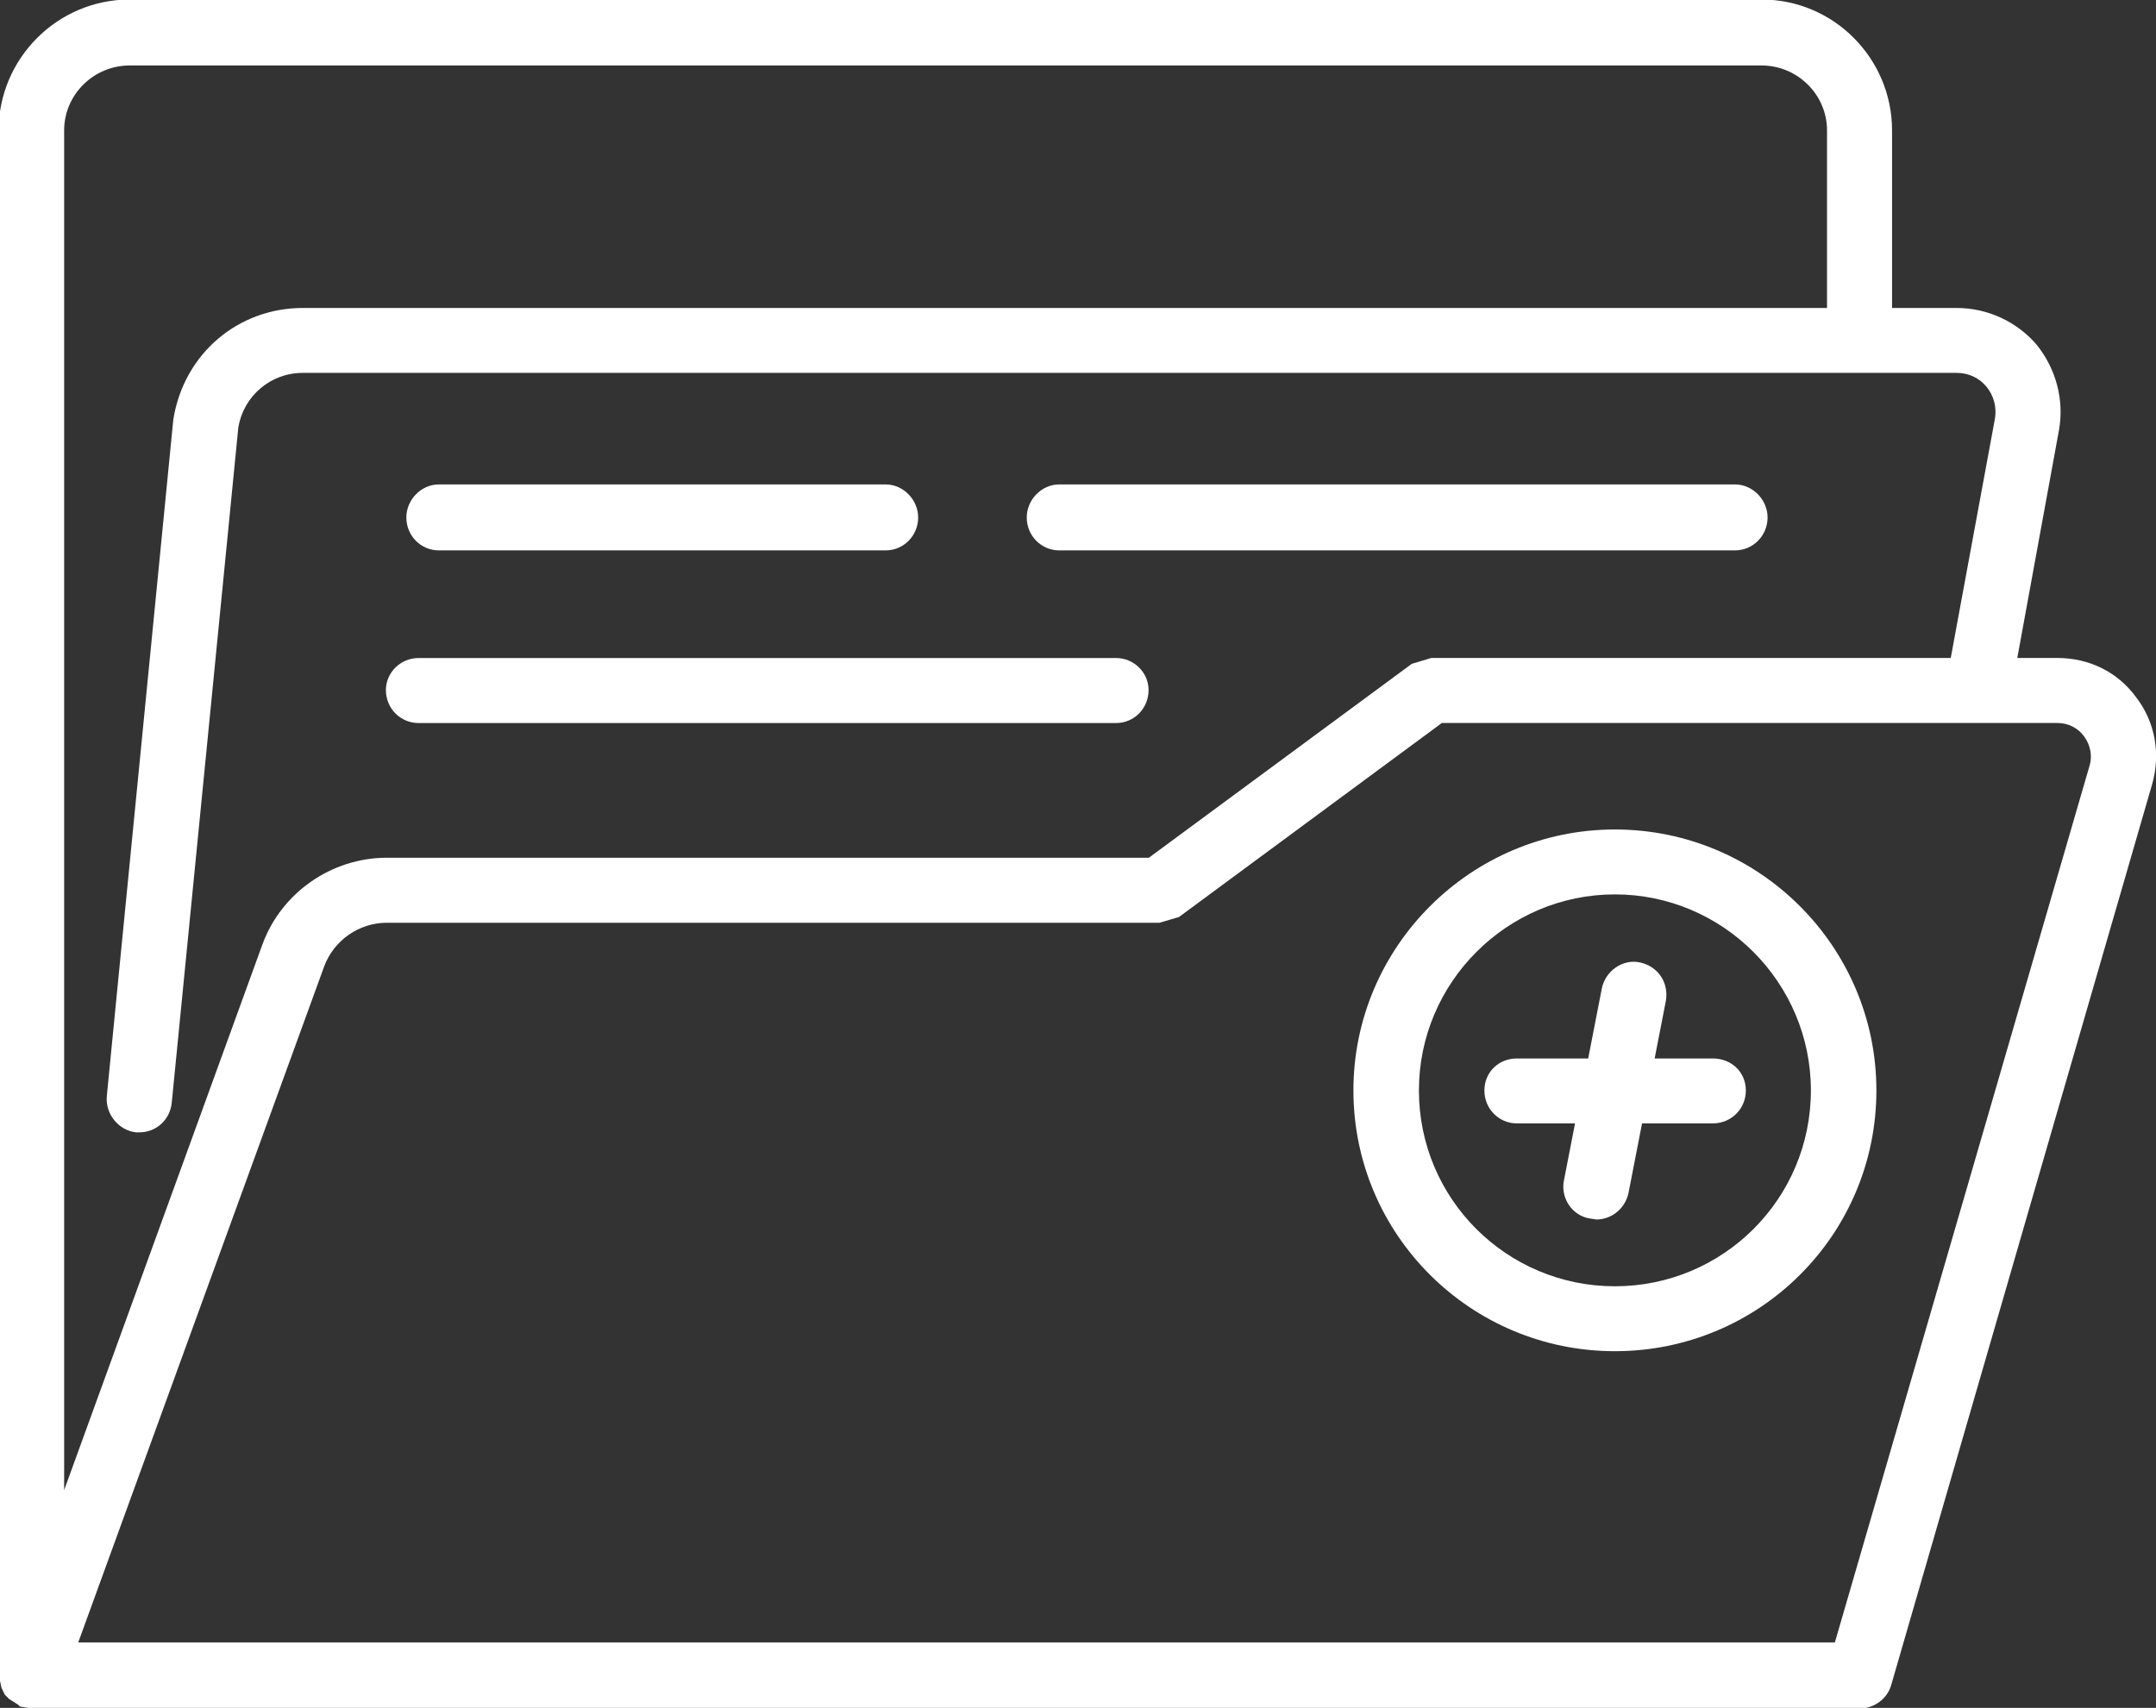
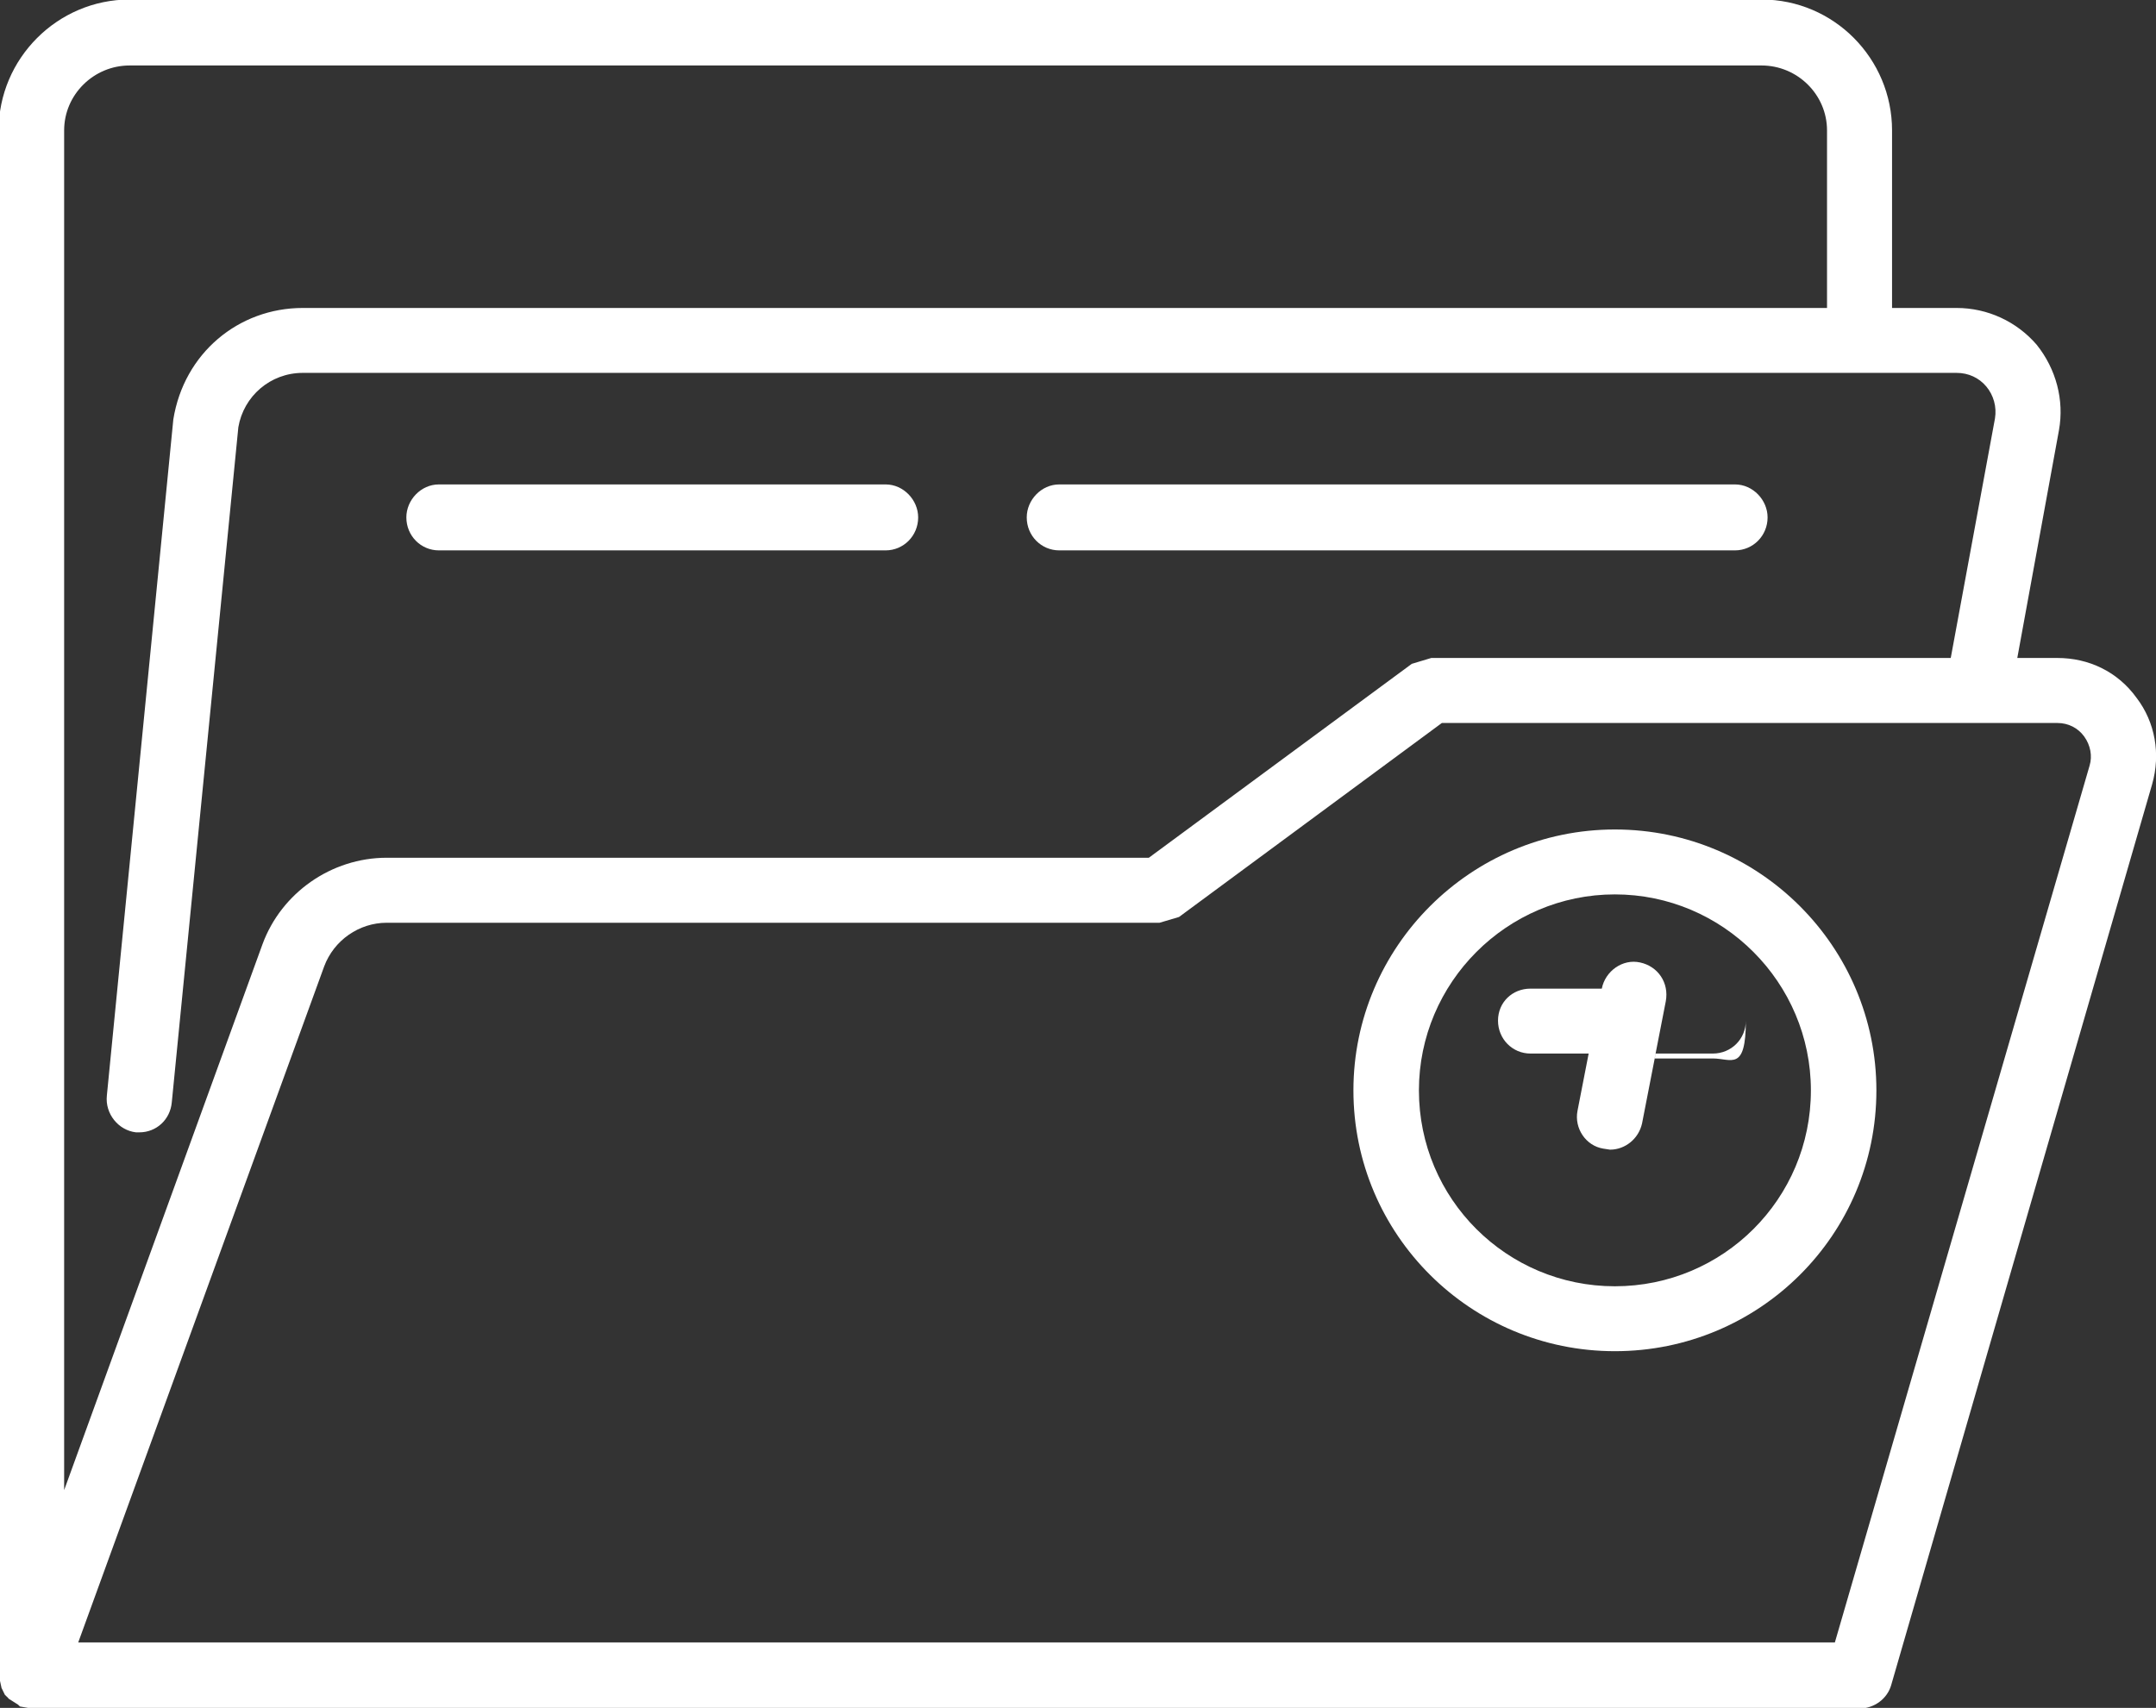
<svg xmlns="http://www.w3.org/2000/svg" xmlns:ns1="http://www.inkscape.org/namespaces/inkscape" width="8.052mm" height="6.38mm" viewBox="0 0 8.052 6.38" id="svg1">
  <rect x="0" y="0" width="8.052" height="6.38" fill="#333333" stroke="none" />
  <defs id="defs1">
    <clipPath id="clipPath5294">
      <path d="m 296.934,3450.265 c 0,-9.977 8.141,-18.121 18.119,-18.121 v 0 c 10.01,0 18.12,8.144 18.12,18.121 v 0 c 0,10.009 -8.11,18.119 -18.12,18.119 v 0 c -9.978,0 -18.119,-8.11 -18.119,-18.119" transform="translate(-325.694,-3451.238)" id="path5294" />
    </clipPath>
    <clipPath id="clipPath5296">
      <path d="m 296.934,3450.265 c 0,-9.977 8.141,-18.121 18.119,-18.121 v 0 c 10.01,0 18.12,8.144 18.12,18.121 v 0 c 0,10.009 -8.11,18.119 -18.12,18.119 v 0 c -9.978,0 -18.119,-8.11 -18.119,-18.119" transform="translate(-308.001,-3451.688)" id="path5296" />
    </clipPath>
    <clipPath id="clipPath5298">
      <path d="m 296.934,3450.265 c 0,-9.977 8.141,-18.121 18.119,-18.121 v 0 c 10.01,0 18.12,8.144 18.12,18.121 v 0 c 0,10.009 -8.11,18.119 -18.12,18.119 v 0 c -9.978,0 -18.119,-8.11 -18.119,-18.119" transform="translate(-308.217,-3453.516)" id="path5298" />
    </clipPath>
    <clipPath id="clipPath5300">
      <path d="m 296.934,3450.265 c 0,-9.977 8.141,-18.121 18.119,-18.121 v 0 c 10.01,0 18.12,8.144 18.12,18.121 v 0 c 0,10.009 -8.11,18.119 -18.12,18.119 v 0 c -9.978,0 -18.119,-8.11 -18.119,-18.119" transform="translate(-314.787,-3453.516)" id="path5300" />
    </clipPath>
    <clipPath id="clipPath5302">
      <path d="m 296.934,3450.265 c 0,-9.977 8.141,-18.121 18.119,-18.121 v 0 c 10.01,0 18.12,8.144 18.12,18.121 v 0 c 0,10.009 -8.11,18.119 -18.12,18.119 v 0 c -9.978,0 -18.119,-8.11 -18.119,-18.119" transform="translate(-320.668,-3445.725)" id="path5302" />
    </clipPath>
    <clipPath id="clipPath5304">
      <path d="m 296.934,3450.265 c 0,-9.977 8.141,-18.121 18.119,-18.121 v 0 c 10.01,0 18.12,8.144 18.12,18.121 v 0 c 0,10.009 -8.11,18.119 -18.12,18.119 v 0 c -9.978,0 -18.119,-8.11 -18.119,-18.119" transform="translate(-321.705,-3448.137)" id="path5304" />
    </clipPath>
  </defs>
  <g ns1:label="Livello 1" ns1:groupmode="layer" id="layer1" transform="translate(-136.774,-119.347)">
    <path id="path5293" d="M 0,0 -2.695,-9.279 H -21.28 l 2.602,7.154 c 0.103,0.277 0.37,0.462 0.662,0.462 h 8.176 l 0.206,0.061 2.781,2.053 h 6.513 c 0.114,0 0.217,-0.052 0.283,-0.143 C 0.009,0.216 0.031,0.102 0,0 M -20.737,7.409 H -3.47 c 0.379,0 0.692,-0.308 0.692,-0.687 V 4.843 h -16.126 c -0.682,0 -1.258,-0.481 -1.37,-1.18 l -0.703,-7.154 c -0.021,-0.194 0.123,-0.369 0.308,-0.39 h 0.036 c 0.179,0 0.327,0.134 0.343,0.319 l 0.704,7.143 c 0.056,0.328 0.338,0.575 0.682,0.575 h 17.497 c 0.124,0 0.236,-0.051 0.314,-0.144 0.077,-0.092 0.112,-0.215 0.092,-0.338 L -1.469,1.139 H -6.965 L -7.171,1.077 -9.953,-0.975 h -8.063 c -0.585,0 -1.114,-0.371 -1.314,-0.914 l -2.099,-5.778 V 6.722 c 0,0.379 0.313,0.687 0.692,0.687 M 0.497,0.717 C 0.297,0.995 -0.01,1.139 -0.34,1.139 h -0.425 l 0.441,2.411 c 0.057,0.318 -0.03,0.647 -0.236,0.904 -0.211,0.245 -0.519,0.389 -0.847,0.389 H -2.09 v 1.879 c 0,0.76 -0.616,1.385 -1.38,1.385 h -17.267 c -0.763,0 -1.385,-0.625 -1.385,-1.385 v -16.35 l 0.006,-0.02 0.025,-0.114 0.005,-0.009 0.03,-0.062 0.032,-0.031 0.009,-0.011 0.098,-0.062 0.021,-0.02 0.123,-0.021 h 19.339 c 0.155,0 0.294,0.103 0.335,0.248 l 2.761,9.534 C 0.753,0.123 0.693,0.461 0.497,0.717" style="fill:#ffffff;fill-opacity:1;fill-rule:nonzero;stroke:none" transform="matrix(0.353,0,0,-0.353,144.578,122.207)" clip-path="url(#clipPath5294)" />
-     <path id="path5295" d="M 0,0 H 7.38 C 7.57,0 7.724,0.154 7.724,0.349 7.724,0.534 7.57,0.688 7.38,0.688 H 0 C -0.19,0.688 -0.345,0.534 -0.345,0.349 -0.345,0.154 -0.19,0 0,0" style="fill:#ffffff;fill-opacity:1;fill-rule:nonzero;stroke:none" transform="matrix(0.353,0,0,-0.353,138.337,122.048)" clip-path="url(#clipPath5296)" />
    <path id="path5297" d="m 0,0 h 4.727 c 0.189,0 0.344,0.154 0.344,0.349 0,0.184 -0.155,0.349 -0.344,0.349 H 0 C -0.19,0.698 -0.344,0.533 -0.344,0.349 -0.344,0.154 -0.19,0 0,0" style="fill:#ffffff;fill-opacity:1;fill-rule:nonzero;stroke:none" transform="matrix(0.353,0,0,-0.353,138.413,121.403)" clip-path="url(#clipPath5298)" />
    <path id="path5299" d="m 0,0 h 7.149 c 0.19,0 0.345,0.154 0.345,0.349 0,0.184 -0.155,0.349 -0.345,0.349 H 0 C -0.19,0.698 -0.344,0.533 -0.344,0.349 -0.344,0.154 -0.19,0 0,0" style="fill:#ffffff;fill-opacity:1;fill-rule:nonzero;stroke:none" transform="matrix(0.353,0,0,-0.353,140.73,121.403)" clip-path="url(#clipPath5300)" />
    <path id="path5301" d="m 0,0 c -1.143,0 -2.073,0.924 -2.073,2.073 0,1.14 0.93,2.074 2.073,2.074 1.145,0 2.074,-0.934 2.074,-2.074 C 2.074,0.924 1.145,0 0,0 m 0,4.834 c -1.524,0 -2.766,-1.242 -2.766,-2.761 0,-1.528 1.242,-2.76 2.766,-2.76 1.53,0 2.767,1.232 2.767,2.76 C 2.767,3.592 1.53,4.834 0,4.834" style="fill:#ffffff;fill-opacity:1;fill-rule:nonzero;stroke:none" transform="matrix(0.353,0,0,-0.353,142.805,124.152)" clip-path="url(#clipPath5302)" />
-     <path id="path5303" d="m 0,0 h -0.616 l 0.118,0.605 C -0.462,0.801 -0.58,0.975 -0.77,1.016 -0.955,1.057 -1.139,0.924 -1.175,0.739 L -1.319,0 h -0.755 c -0.19,0 -0.343,-0.143 -0.343,-0.339 0,-0.194 0.153,-0.348 0.343,-0.348 h 0.616 l -0.118,-0.606 c -0.036,-0.185 0.088,-0.37 0.272,-0.4 l 0.072,-0.011 c 0.159,0 0.303,0.114 0.339,0.278 l 0.144,0.739 H 0 c 0.195,0 0.349,0.154 0.349,0.348 C 0.349,-0.143 0.195,0 0,0" style="fill:#ffffff;fill-opacity:1;fill-rule:nonzero;stroke:none" transform="matrix(0.353,0,0,-0.353,143.171,123.301)" clip-path="url(#clipPath5304)" />
+     <path id="path5303" d="m 0,0 h -0.616 l 0.118,0.605 C -0.462,0.801 -0.58,0.975 -0.77,1.016 -0.955,1.057 -1.139,0.924 -1.175,0.739 h -0.755 c -0.19,0 -0.343,-0.143 -0.343,-0.339 0,-0.194 0.153,-0.348 0.343,-0.348 h 0.616 l -0.118,-0.606 c -0.036,-0.185 0.088,-0.37 0.272,-0.4 l 0.072,-0.011 c 0.159,0 0.303,0.114 0.339,0.278 l 0.144,0.739 H 0 c 0.195,0 0.349,0.154 0.349,0.348 C 0.349,-0.143 0.195,0 0,0" style="fill:#ffffff;fill-opacity:1;fill-rule:nonzero;stroke:none" transform="matrix(0.353,0,0,-0.353,143.171,123.301)" clip-path="url(#clipPath5304)" />
  </g>
</svg>